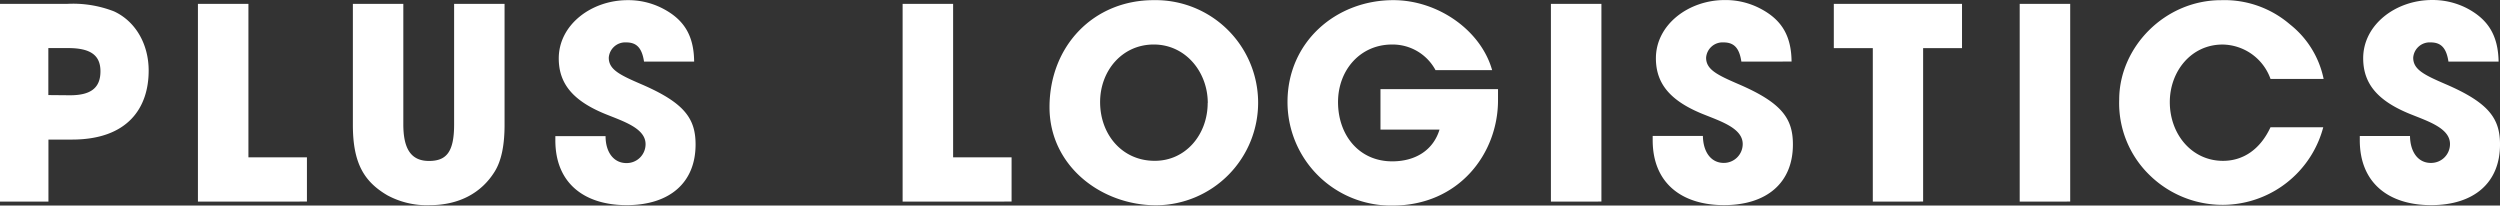
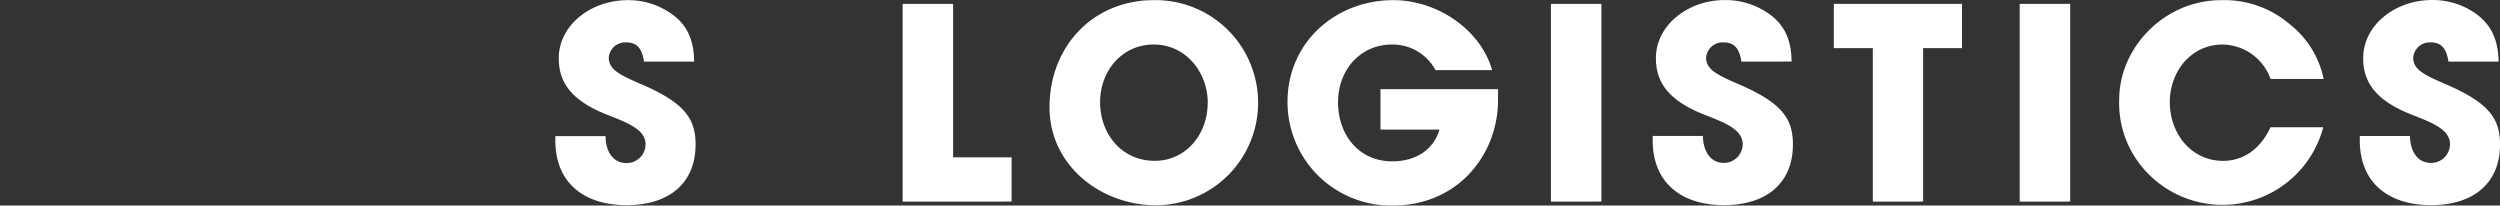
<svg xmlns="http://www.w3.org/2000/svg" width="400" height="32.89" viewBox="0 0 400 32.89">
  <rect x="0" y="0" width="400" height="32.89" fill="#333333" stroke="none" />
-   <path data-name="パス 66" d="M0 32.408V.779h10.681a18.048 18.048 0 0 1 7.566 1.2c3.422 1.581 5.54 5.21 5.54 9.484 0 5.855-3.246 11.026-12.277 11.026H7.75v9.922zM11.2 15.4c3.246 0 4.873-1.113 4.873-3.837 0-2.563-1.581-3.714-5.172-3.714H7.735v7.52z" transform="translate(0 -.157)" style="fill:#fff" />
-   <path data-name="パス 67" d="M41.27 32.409V.78h8.08v24.554h9.361v7.075z" transform="translate(-9.602 -.158)" style="fill:#fff" />
-   <path data-name="パス 68" d="M89.778.78h8.072v19.352c0 3.292-.514 5.77-1.581 7.481-2.095 3.376-5.64 5.371-10.428 5.371a13.229 13.229 0 0 1-6.752-1.584c-3.714-2.179-5.509-5.126-5.509-11.234V.78h8.072v19.275c0 3.929 1.243 5.855 4.105 5.855 2.739 0 4.021-1.366 4.021-5.816z" transform="translate(-17.12 -.158)" style="fill:#fff" />
  <path data-name="パス 69" d="M129.988 9.829c-.345-2.3-1.281-3.069-2.862-3.069a2.64 2.64 0 0 0-2.778 2.448c0 1.88 1.7 2.732 5.172 4.228 6.96 2.993 8.717 5.517 8.717 9.661 0 6.139-4.19 9.7-11.026 9.7s-11.41-3.56-11.41-10.359v-.683h8.034c0 2.609 1.327 4.312 3.33 4.312a3.016 3.016 0 0 0 3.069-3.031c0-2.525-3.507-3.629-6.369-4.788-5.172-2.095-7.52-4.826-7.52-8.932 0-5.371 5.21-9.315 11.026-9.315a11.97 11.97 0 0 1 5.594 1.327c3.376 1.75 5 4.274 5.041 8.5z" transform="translate(-26.944 .024)" style="fill:#fff" />
  <path data-name="パス 70" d="M188.21 32.409V.78h8.08v24.554h9.354v7.075z" transform="translate(-43.791 -.158)" style="fill:#fff" />
  <path data-name="パス 71" d="M218.84 17.134C218.84 7.351 225.869 0 235.506 0a16.411 16.411 0 1 1 .391 32.819c-8.808 0-17.057-6.319-17.057-15.685zm25.322-.683c0-4.957-3.553-9.354-8.64-9.354s-8.586 4.228-8.586 9.208c0 5.21 3.545 9.4 8.717 9.4 4.988.023 8.494-4.22 8.494-9.254z" transform="translate(-50.918 .024)" style="fill:#fff" />
  <path data-name="パス 72" d="M302.148 16.029c0 8.5-6.238 16.835-16.881 16.835a16.559 16.559 0 0 1-16.8-16.582C268.47 6.706 276.2 0 285.4 0c7.136 0 14.019 4.826 15.807 11.2h-9.057a7.781 7.781 0 0 0-6.967-4.1c-5.087 0-8.632 4.1-8.632 9.208 0 5.256 3.33 9.484 8.671 9.484 3.768 0 6.584-1.834 7.566-5.08h-9.446v-6.478h18.807z" transform="translate(-62.466 .024)" style="fill:#fff" />
  <path data-name="パス 73" d="M323.39 32.409V.78h8.08v31.629z" transform="translate(-75.244 -.158)" style="fill:#fff" />
  <path data-name="パス 74" d="M358.8 9.825c-.338-2.3-1.281-3.069-2.862-3.069a2.64 2.64 0 0 0-2.78 2.444c0 1.88 1.711 2.732 5.172 4.228 6.967 2.993 8.717 5.517 8.717 9.661 0 6.139-4.19 9.7-11.026 9.7s-11.41-3.583-11.41-10.382v-.683h8.034c.046 2.609 1.327 4.312 3.338 4.312a3.016 3.016 0 0 0 3.031-3.023c0-2.525-3.507-3.629-6.369-4.788-5.172-2.095-7.52-4.826-7.52-8.932 0-5.371 5.218-9.315 11.026-9.315a12 12 0 0 1 5.64 1.343c3.376 1.75 5 4.274 5.041 8.5z" transform="translate(-80.181 .029)" style="fill:#fff" />
  <path data-name="パス 75" d="M388.618 32.409V7.855h-6.238V.78h20.511v7.075h-6.223v24.554z" transform="translate(-88.969 -.158)" style="fill:#fff" />
  <path data-name="パス 76" d="M421.14 32.409V.78h8.08v31.629z" transform="translate(-97.988 -.158)" style="fill:#fff" />
  <path data-name="パス 77" d="M466.1 12.6a8.264 8.264 0 0 0-7.674-5.5c-5.041 0-8.441 4.312-8.441 9.208 0 5.126 3.507 9.4 8.51 9.4 3.207 0 5.939-1.8 7.6-5.371h8.441A16.674 16.674 0 0 1 446.763 28a16.032 16.032 0 0 1-4.873-12.139C441.913 7.563 449.134 0 458.2 0a16.06 16.06 0 0 1 11.026 3.89 14.921 14.921 0 0 1 5.371 8.717z" transform="translate(-102.816 .027)" style="fill:#fff" />
-   <path data-name="パス 78" d="M506.238 9.822c-.345-2.3-1.281-3.069-2.862-3.069A2.64 2.64 0 0 0 500.6 9.2c0 1.88 1.7 2.732 5.172 4.228 6.96 2.993 8.717 5.517 8.717 9.661 0 6.139-4.19 9.7-11.026 9.7s-11.41-3.583-11.41-10.382v-.683h8.034c.038 2.609 1.327 4.312 3.33 4.312a3.016 3.016 0 0 0 3.069-3.031c0-2.525-3.507-3.629-6.369-4.788-5.172-2.095-7.52-4.826-7.52-8.932 0-5.371 5.21-9.315 11.026-9.315a11.97 11.97 0 0 1 5.592 1.33c3.346 1.765 4.972 4.3 5.049 8.525z" transform="translate(-114.487 .031)" style="fill:#fff" />
+   <path data-name="パス 78" d="M506.238 9.822c-.345-2.3-1.281-3.069-2.862-3.069A2.64 2.64 0 0 0 500.6 9.2c0 1.88 1.7 2.732 5.172 4.228 6.96 2.993 8.717 5.517 8.717 9.661 0 6.139-4.19 9.7-11.026 9.7s-11.41-3.583-11.41-10.382v-.683h8.034c.038 2.609 1.327 4.312 3.33 4.312a3.016 3.016 0 0 0 3.069-3.031c0-2.525-3.507-3.629-6.369-4.788-5.172-2.095-7.52-4.826-7.52-8.932 0-5.371 5.21-9.315 11.026-9.315a11.97 11.97 0 0 1 5.592 1.33c3.346 1.765 4.972 4.3 5.049 8.525" transform="translate(-114.487 .031)" style="fill:#fff" />
</svg>